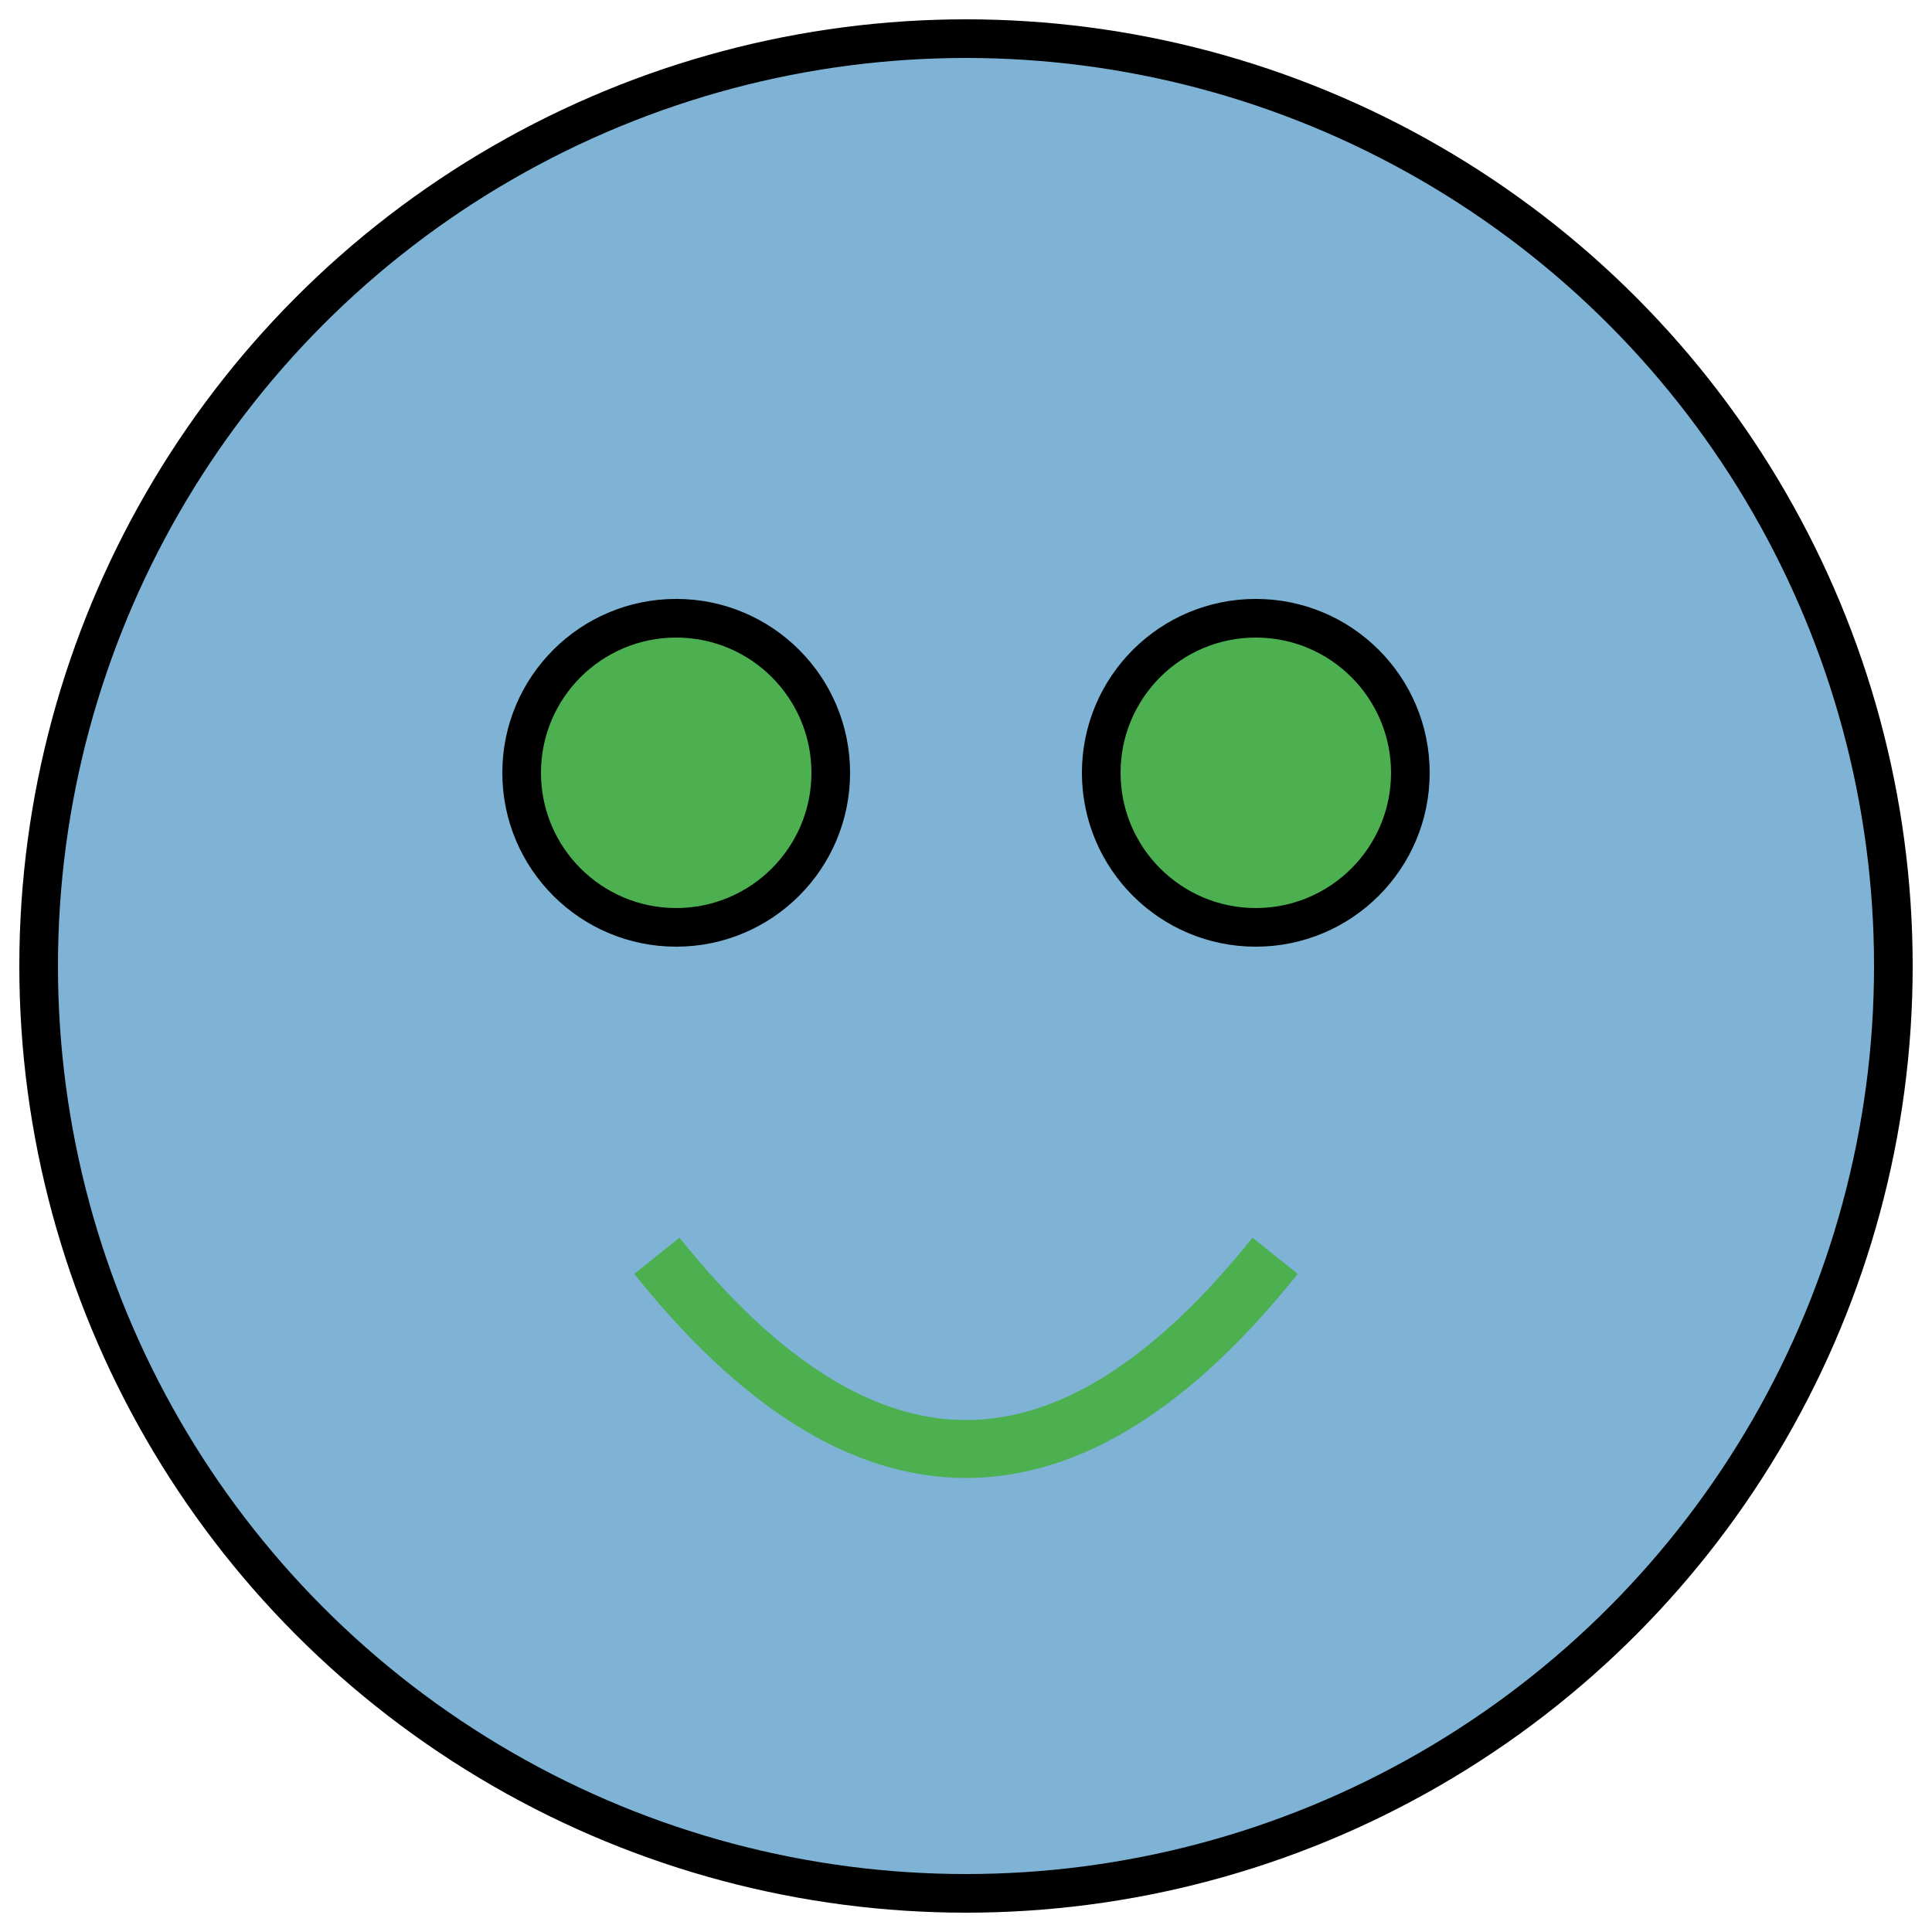
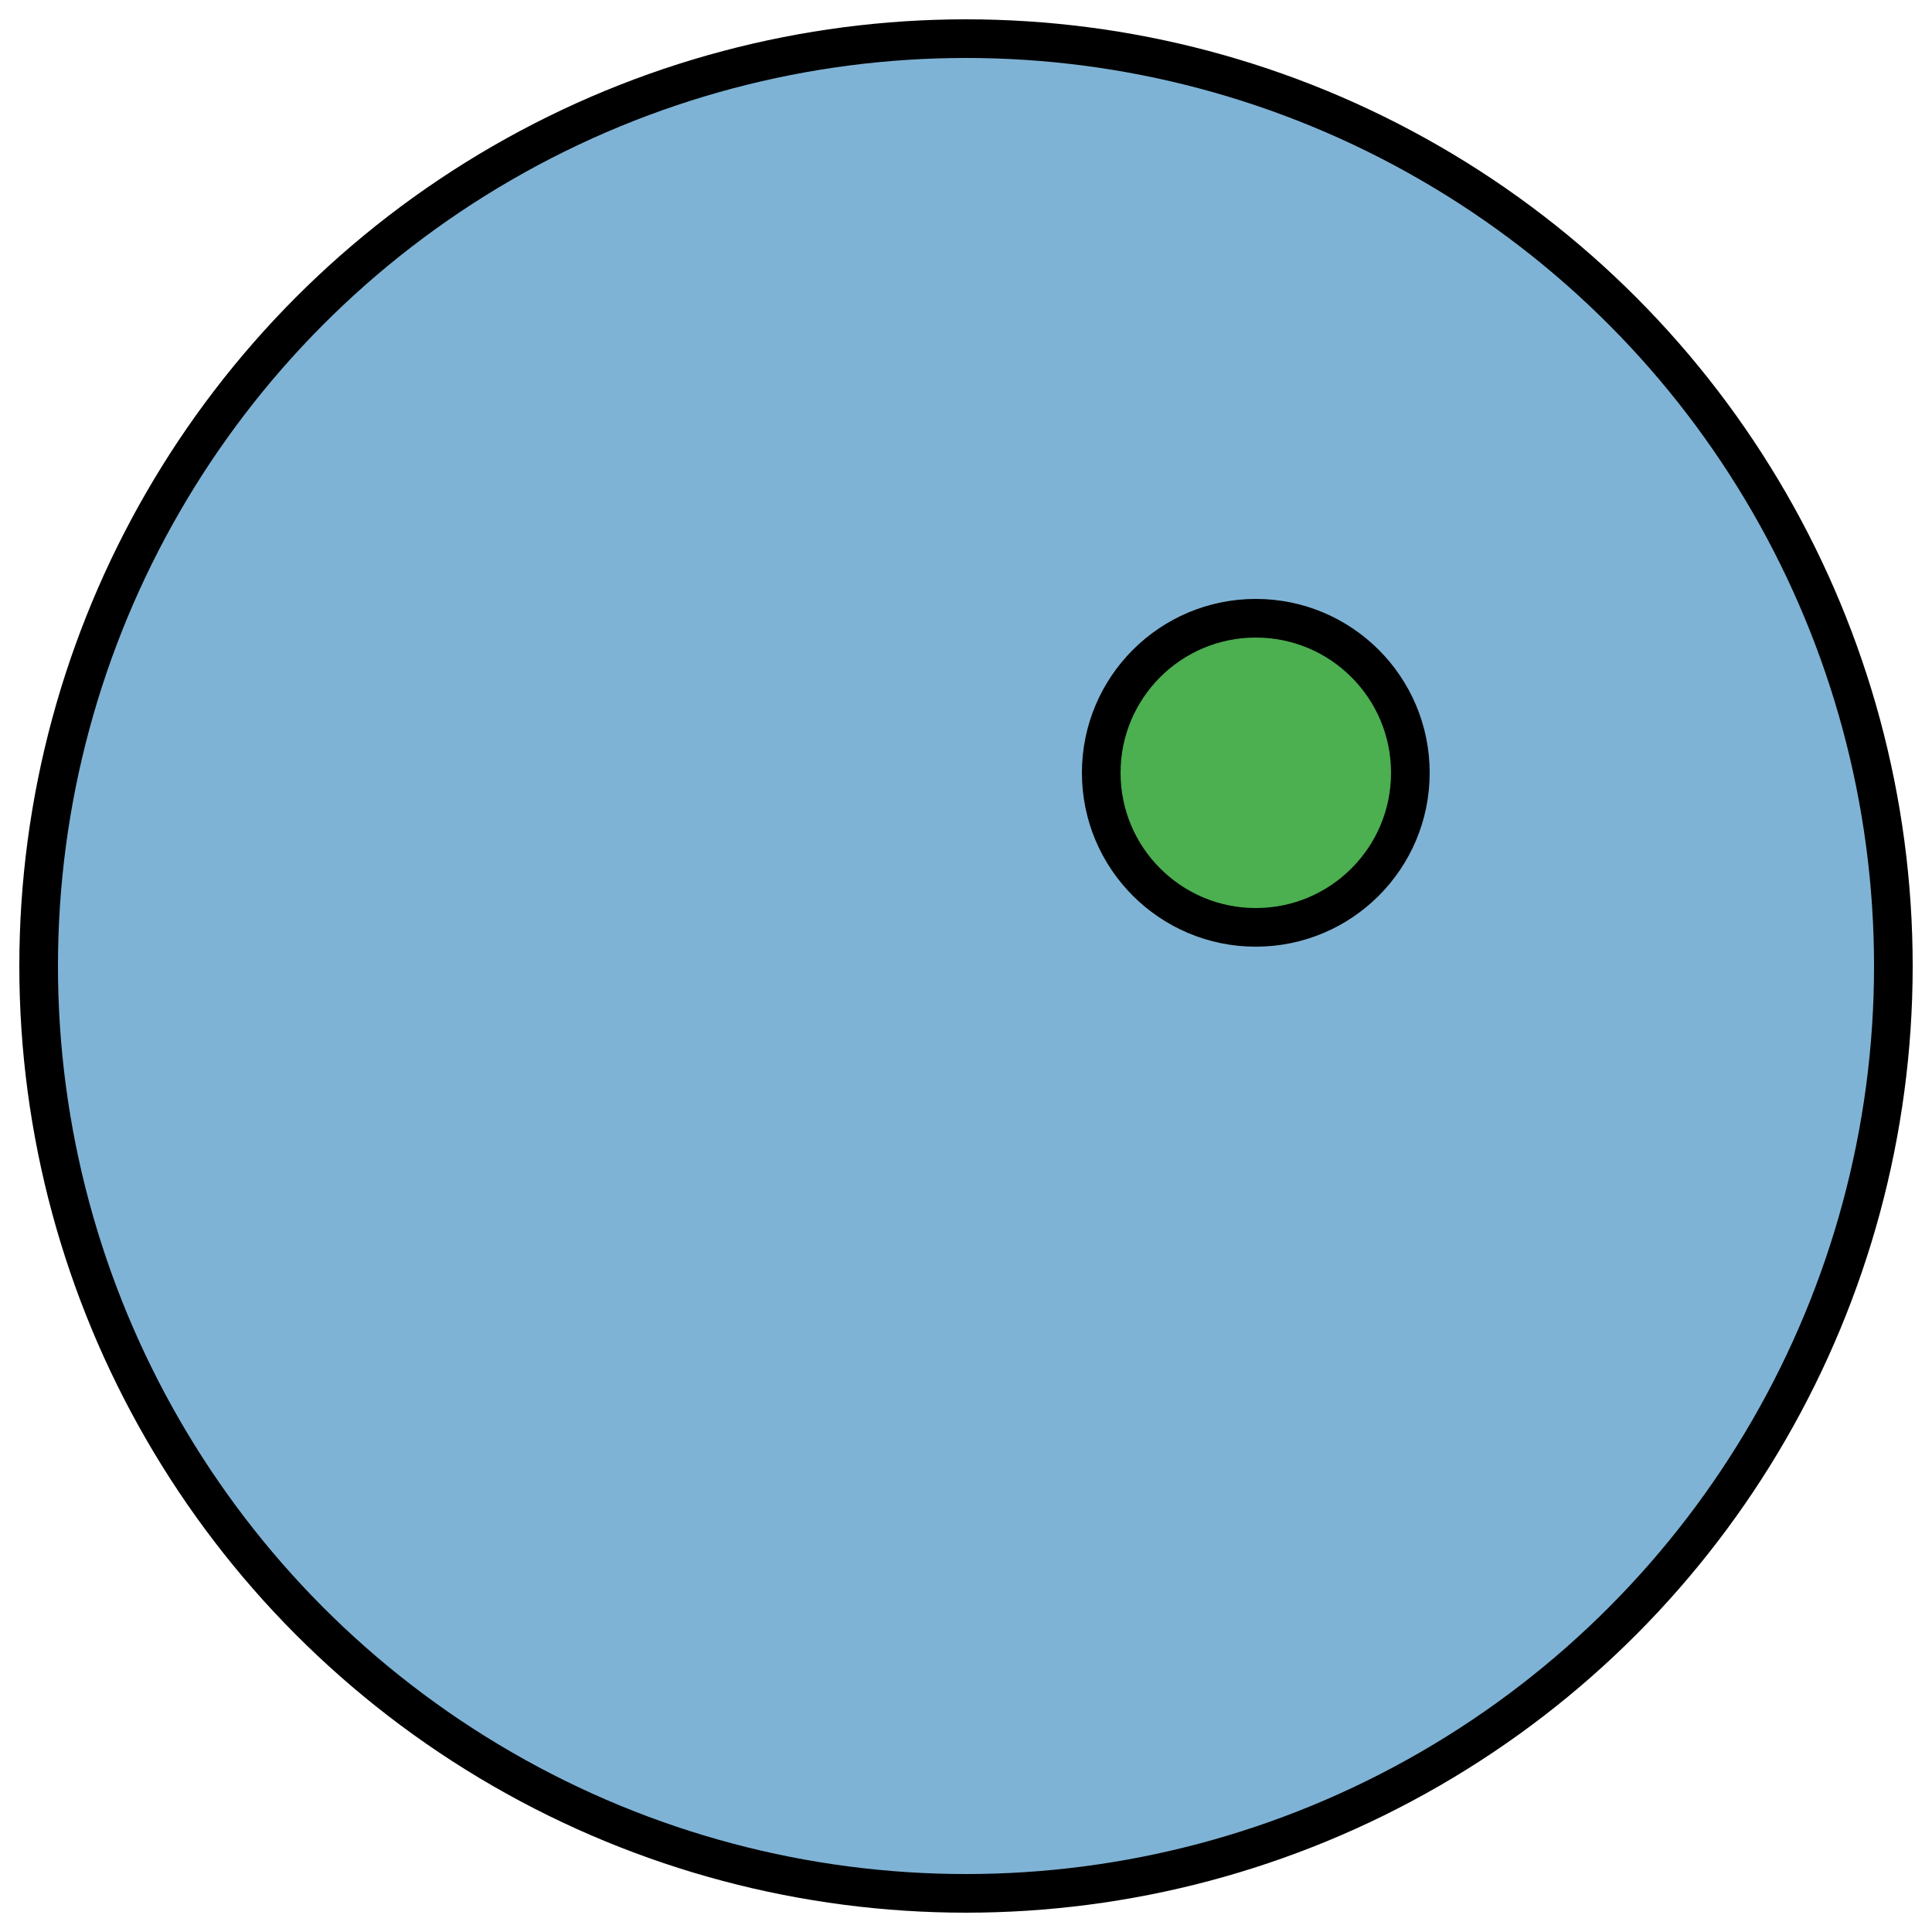
<svg xmlns="http://www.w3.org/2000/svg" width="100" height="100" viewBox="0 0 100 100" fill="#4CAF50" stroke="#000" stroke-width="2">
  <circle cx="50" cy="50" r="48" fill="#7FB3D5" />
-   <circle cx="35" cy="40" r="8" />
  <circle cx="65" cy="40" r="8" />
-   <path d="M 34 65 Q 50 85 66 65" stroke="#4CAF50" stroke-width="3" fill="transparent" />
</svg>